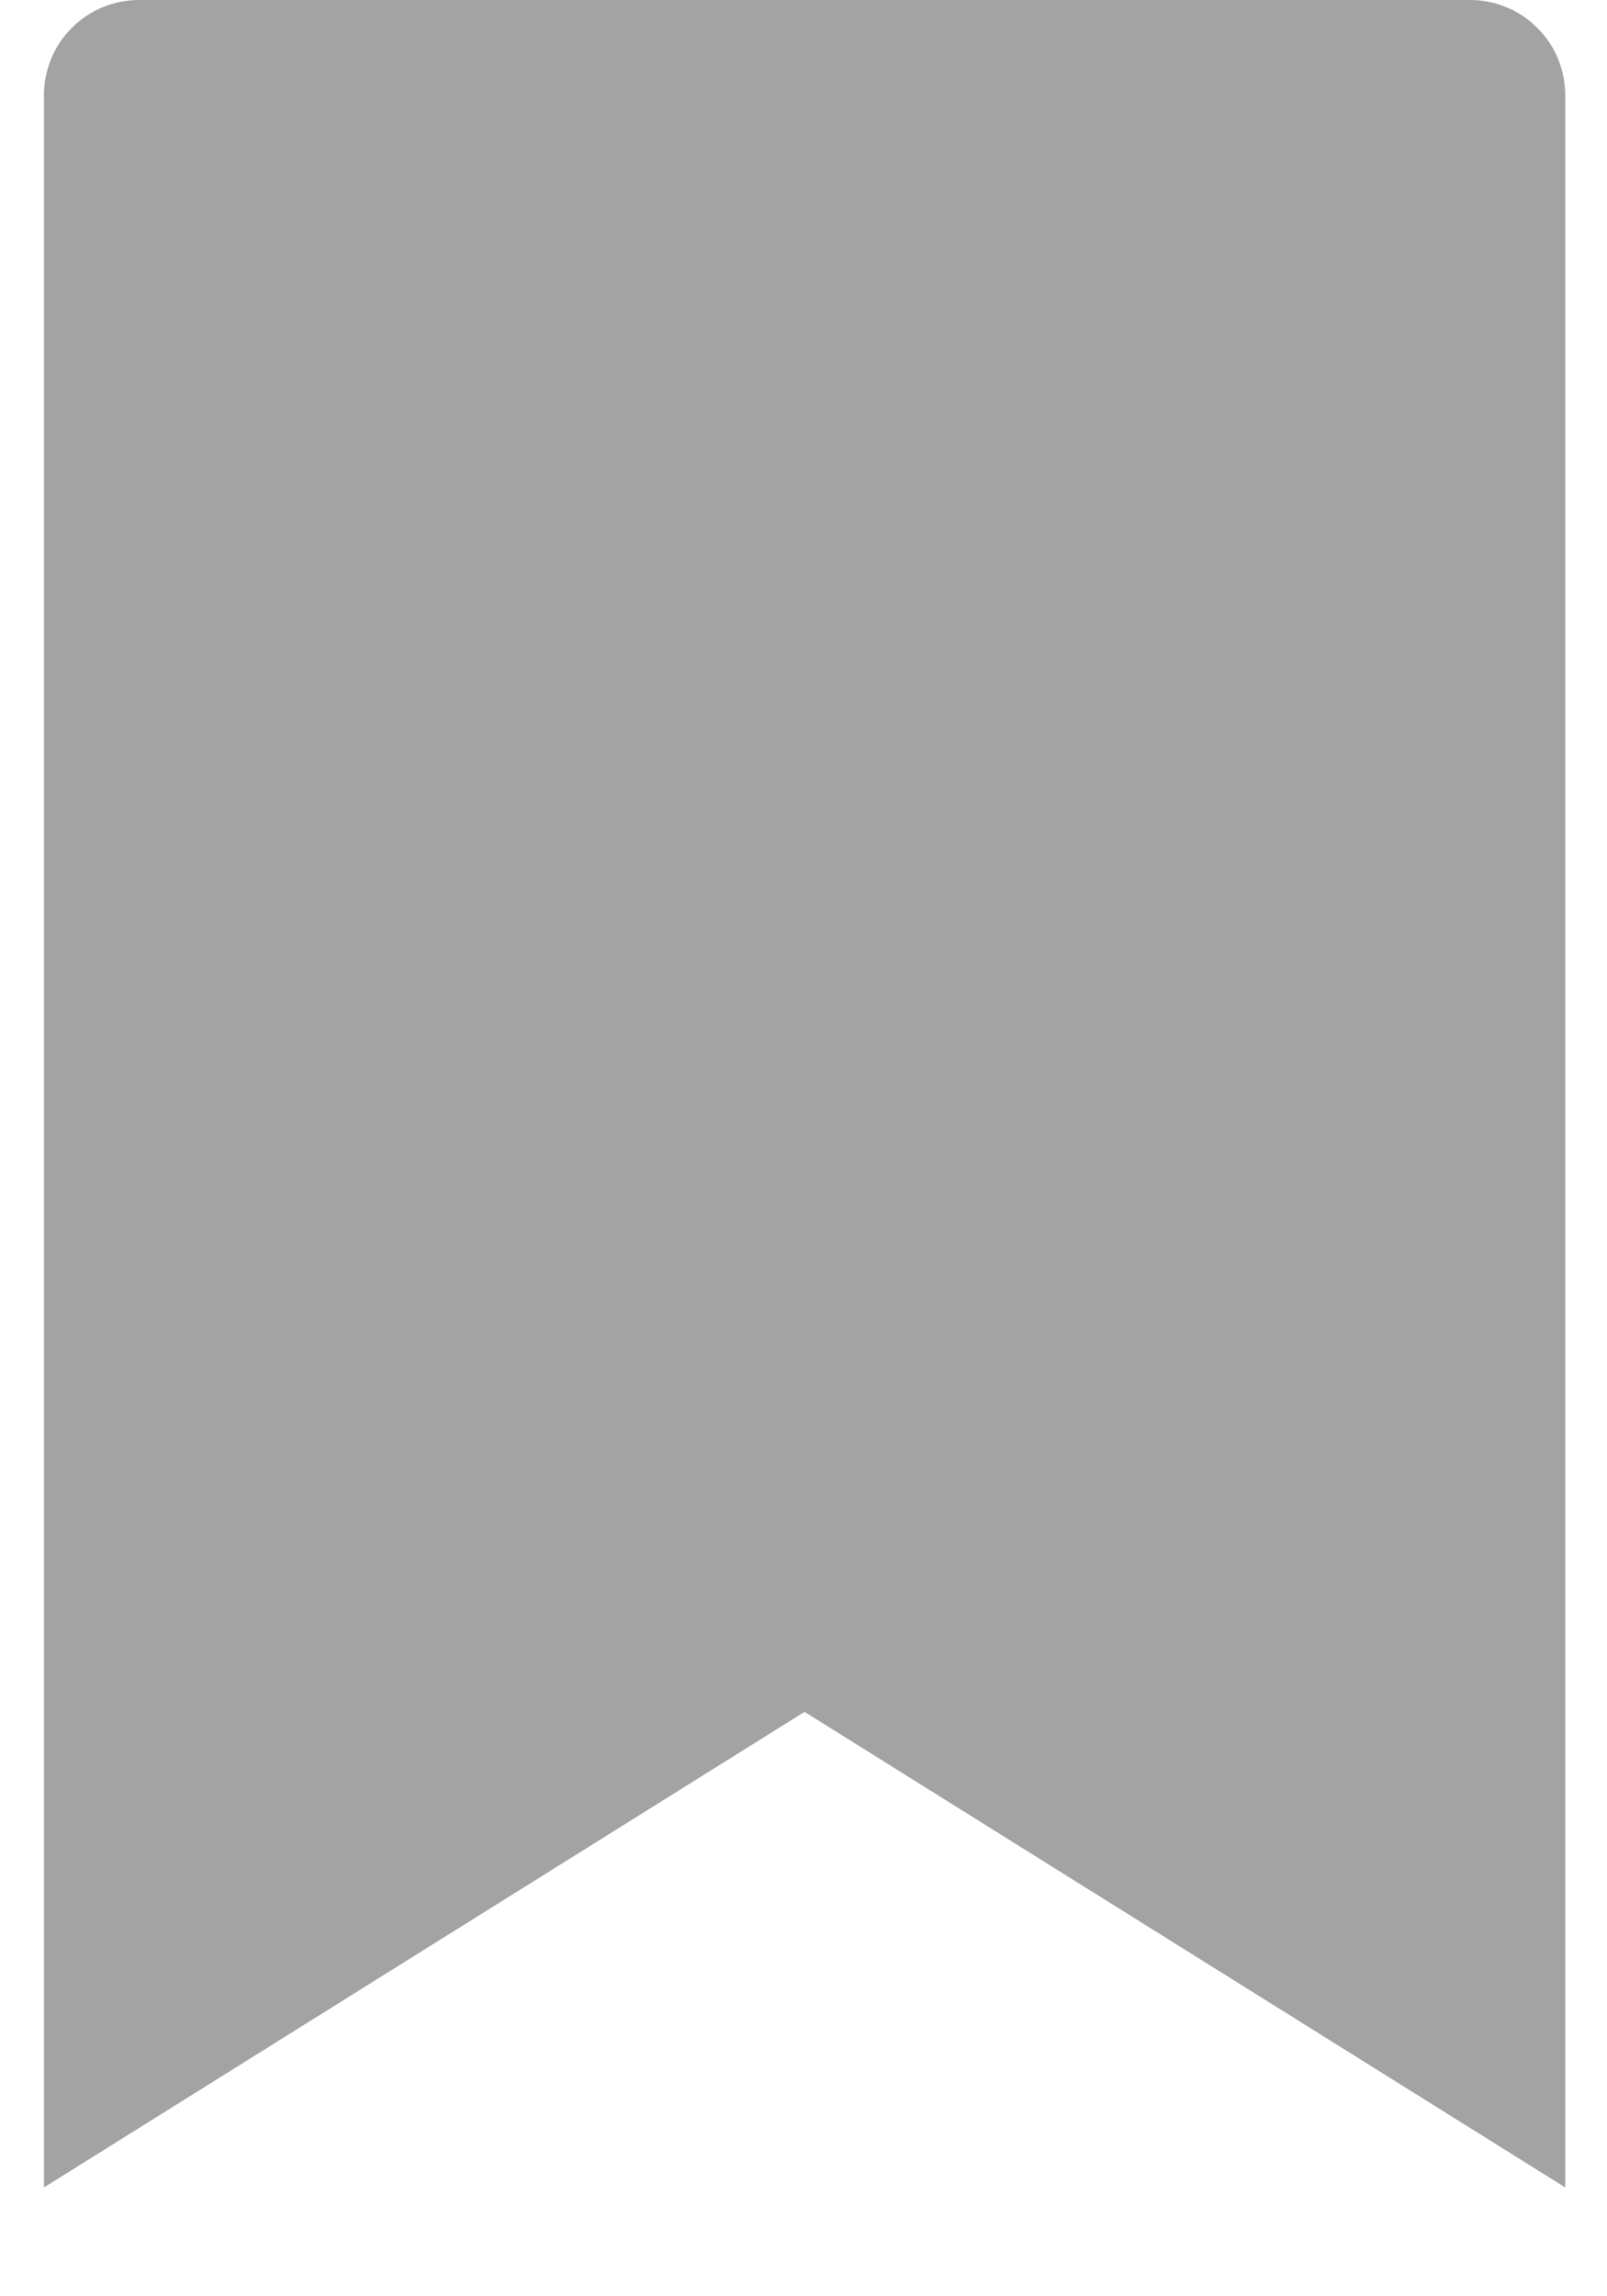
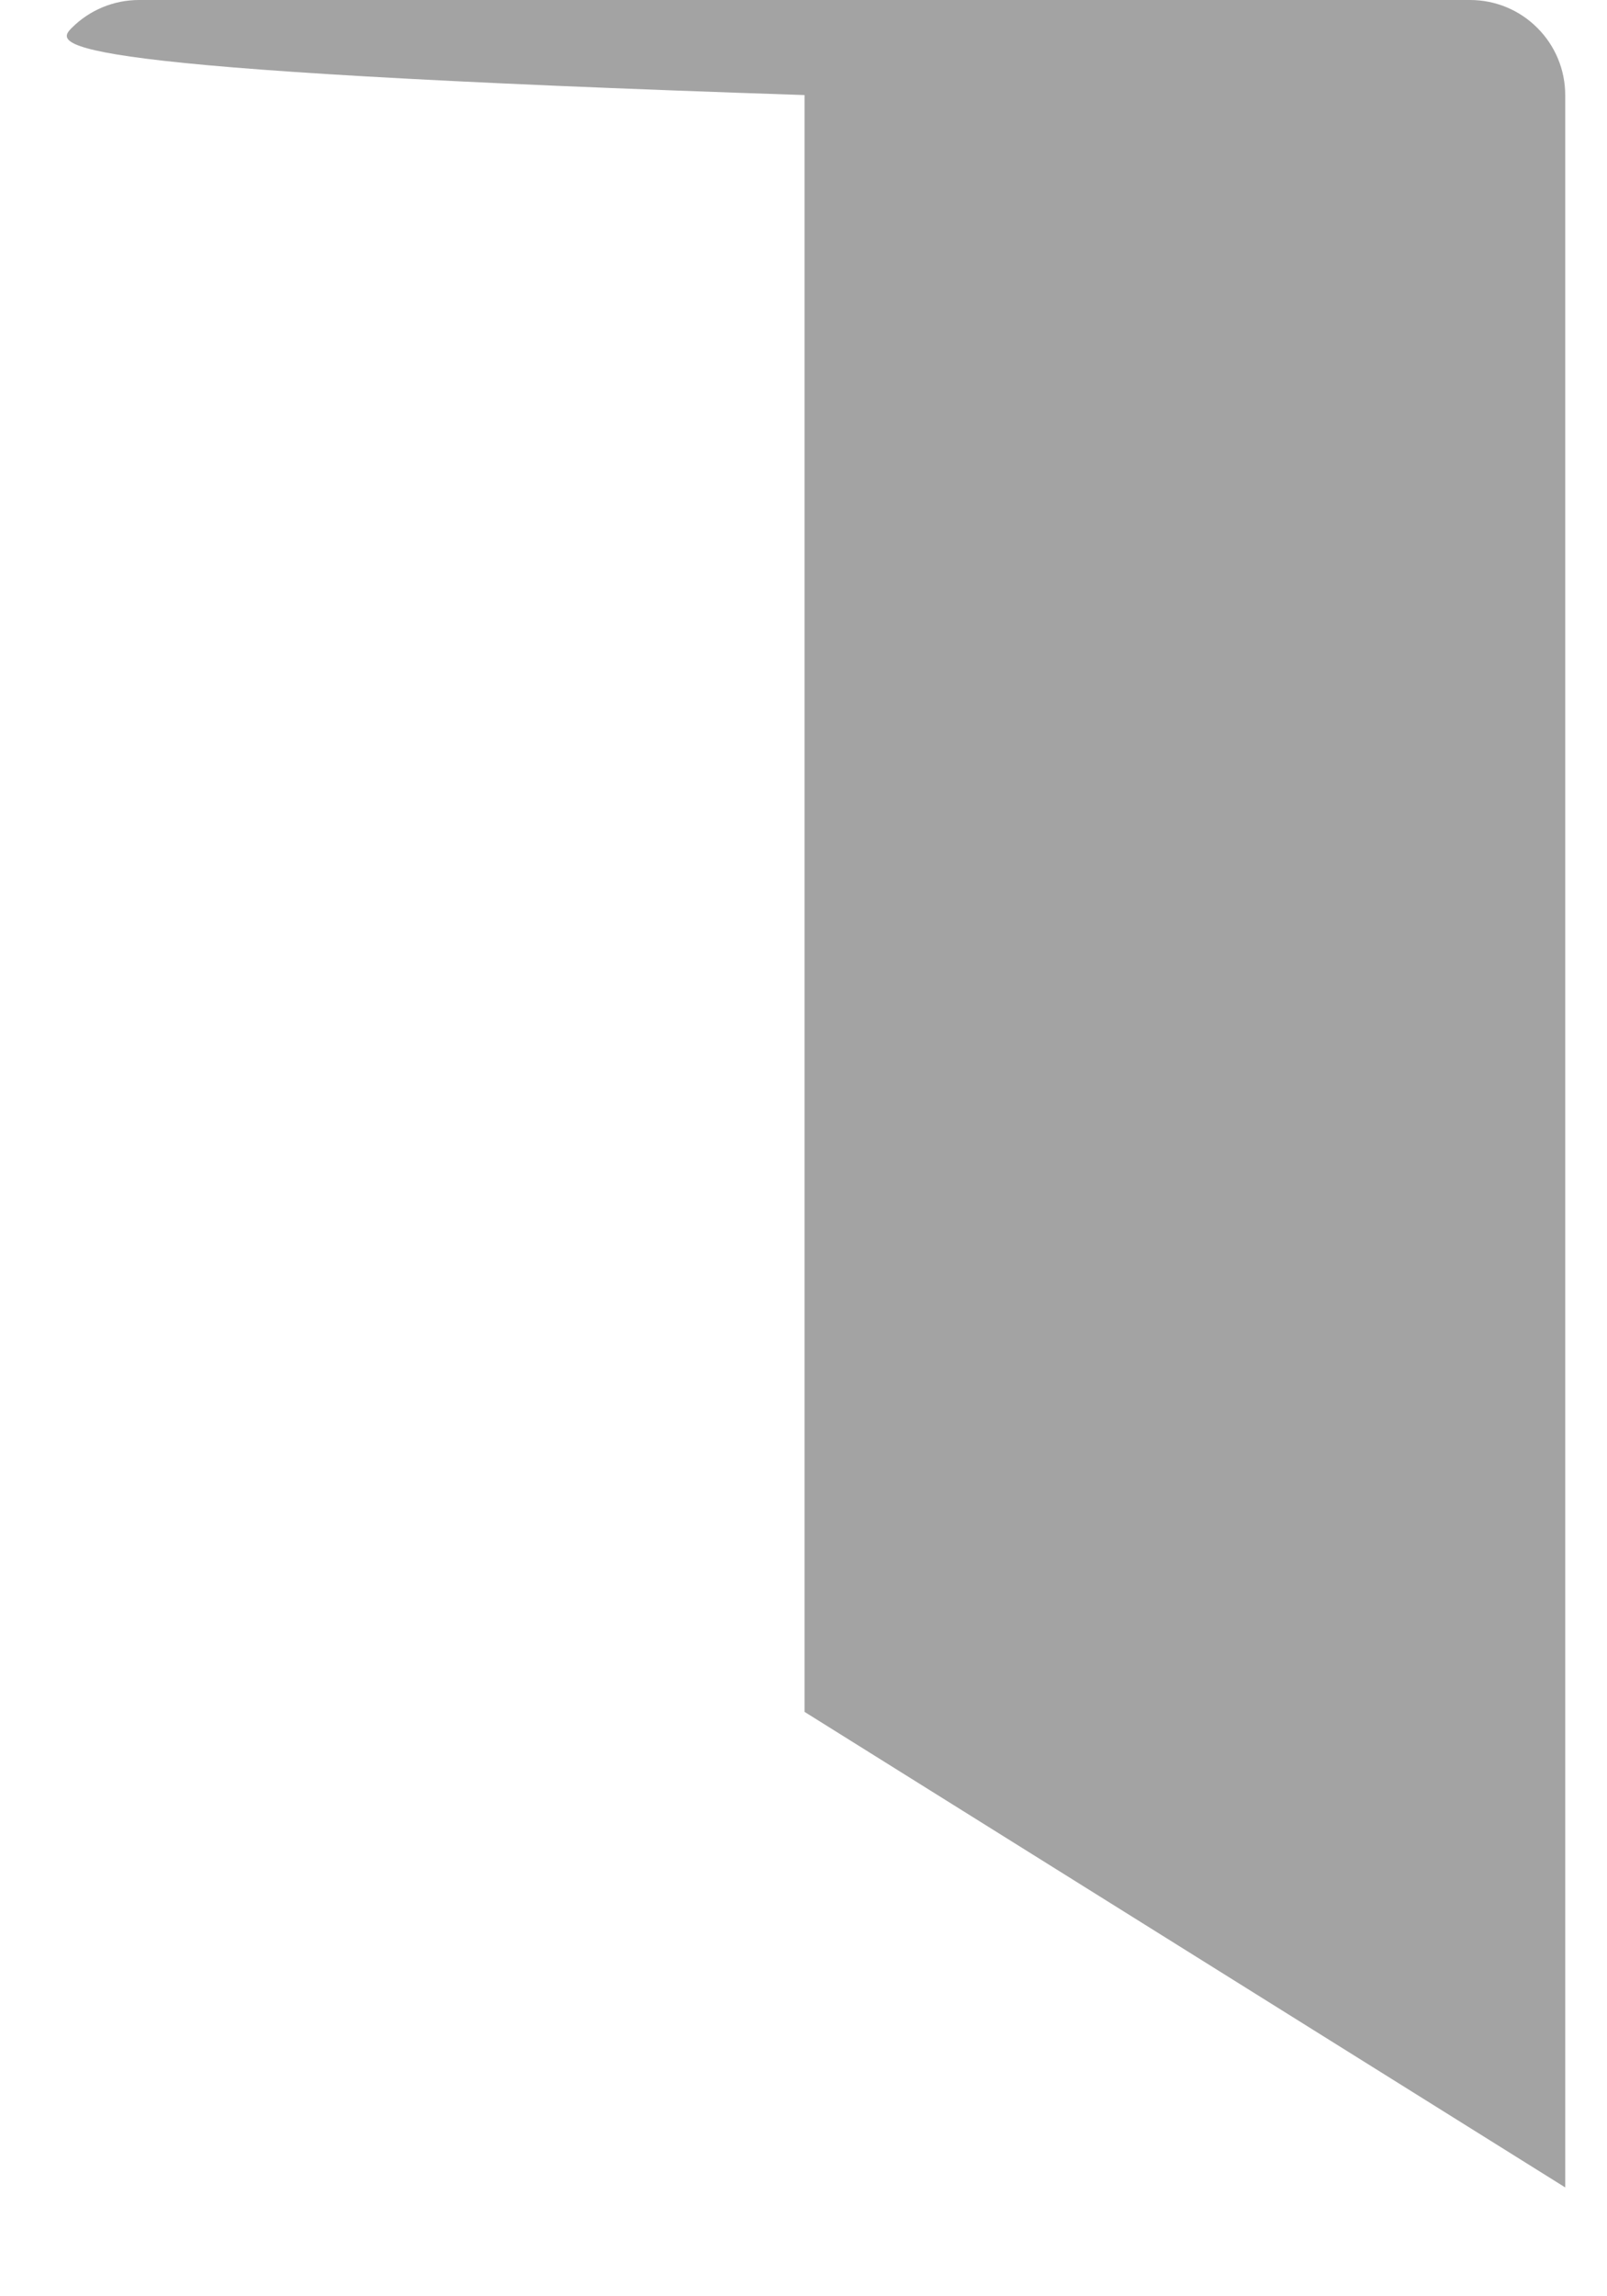
<svg xmlns="http://www.w3.org/2000/svg" width="14" height="20" viewBox="0 0 14 20" fill="none">
-   <path d="M13.636 19.052L7.009 14.91L0.383 19.052V0.828C0.383 0.609 0.47 0.398 0.625 0.243C0.781 0.087 0.991 0 1.211 0H12.808C13.027 0 13.238 0.087 13.393 0.243C13.549 0.398 13.636 0.609 13.636 0.828V19.052Z" fill="#A3A3A3" />
+   <path d="M13.636 19.052L7.009 14.91V0.828C0.383 0.609 0.47 0.398 0.625 0.243C0.781 0.087 0.991 0 1.211 0H12.808C13.027 0 13.238 0.087 13.393 0.243C13.549 0.398 13.636 0.609 13.636 0.828V19.052Z" fill="#A3A3A3" />
</svg>